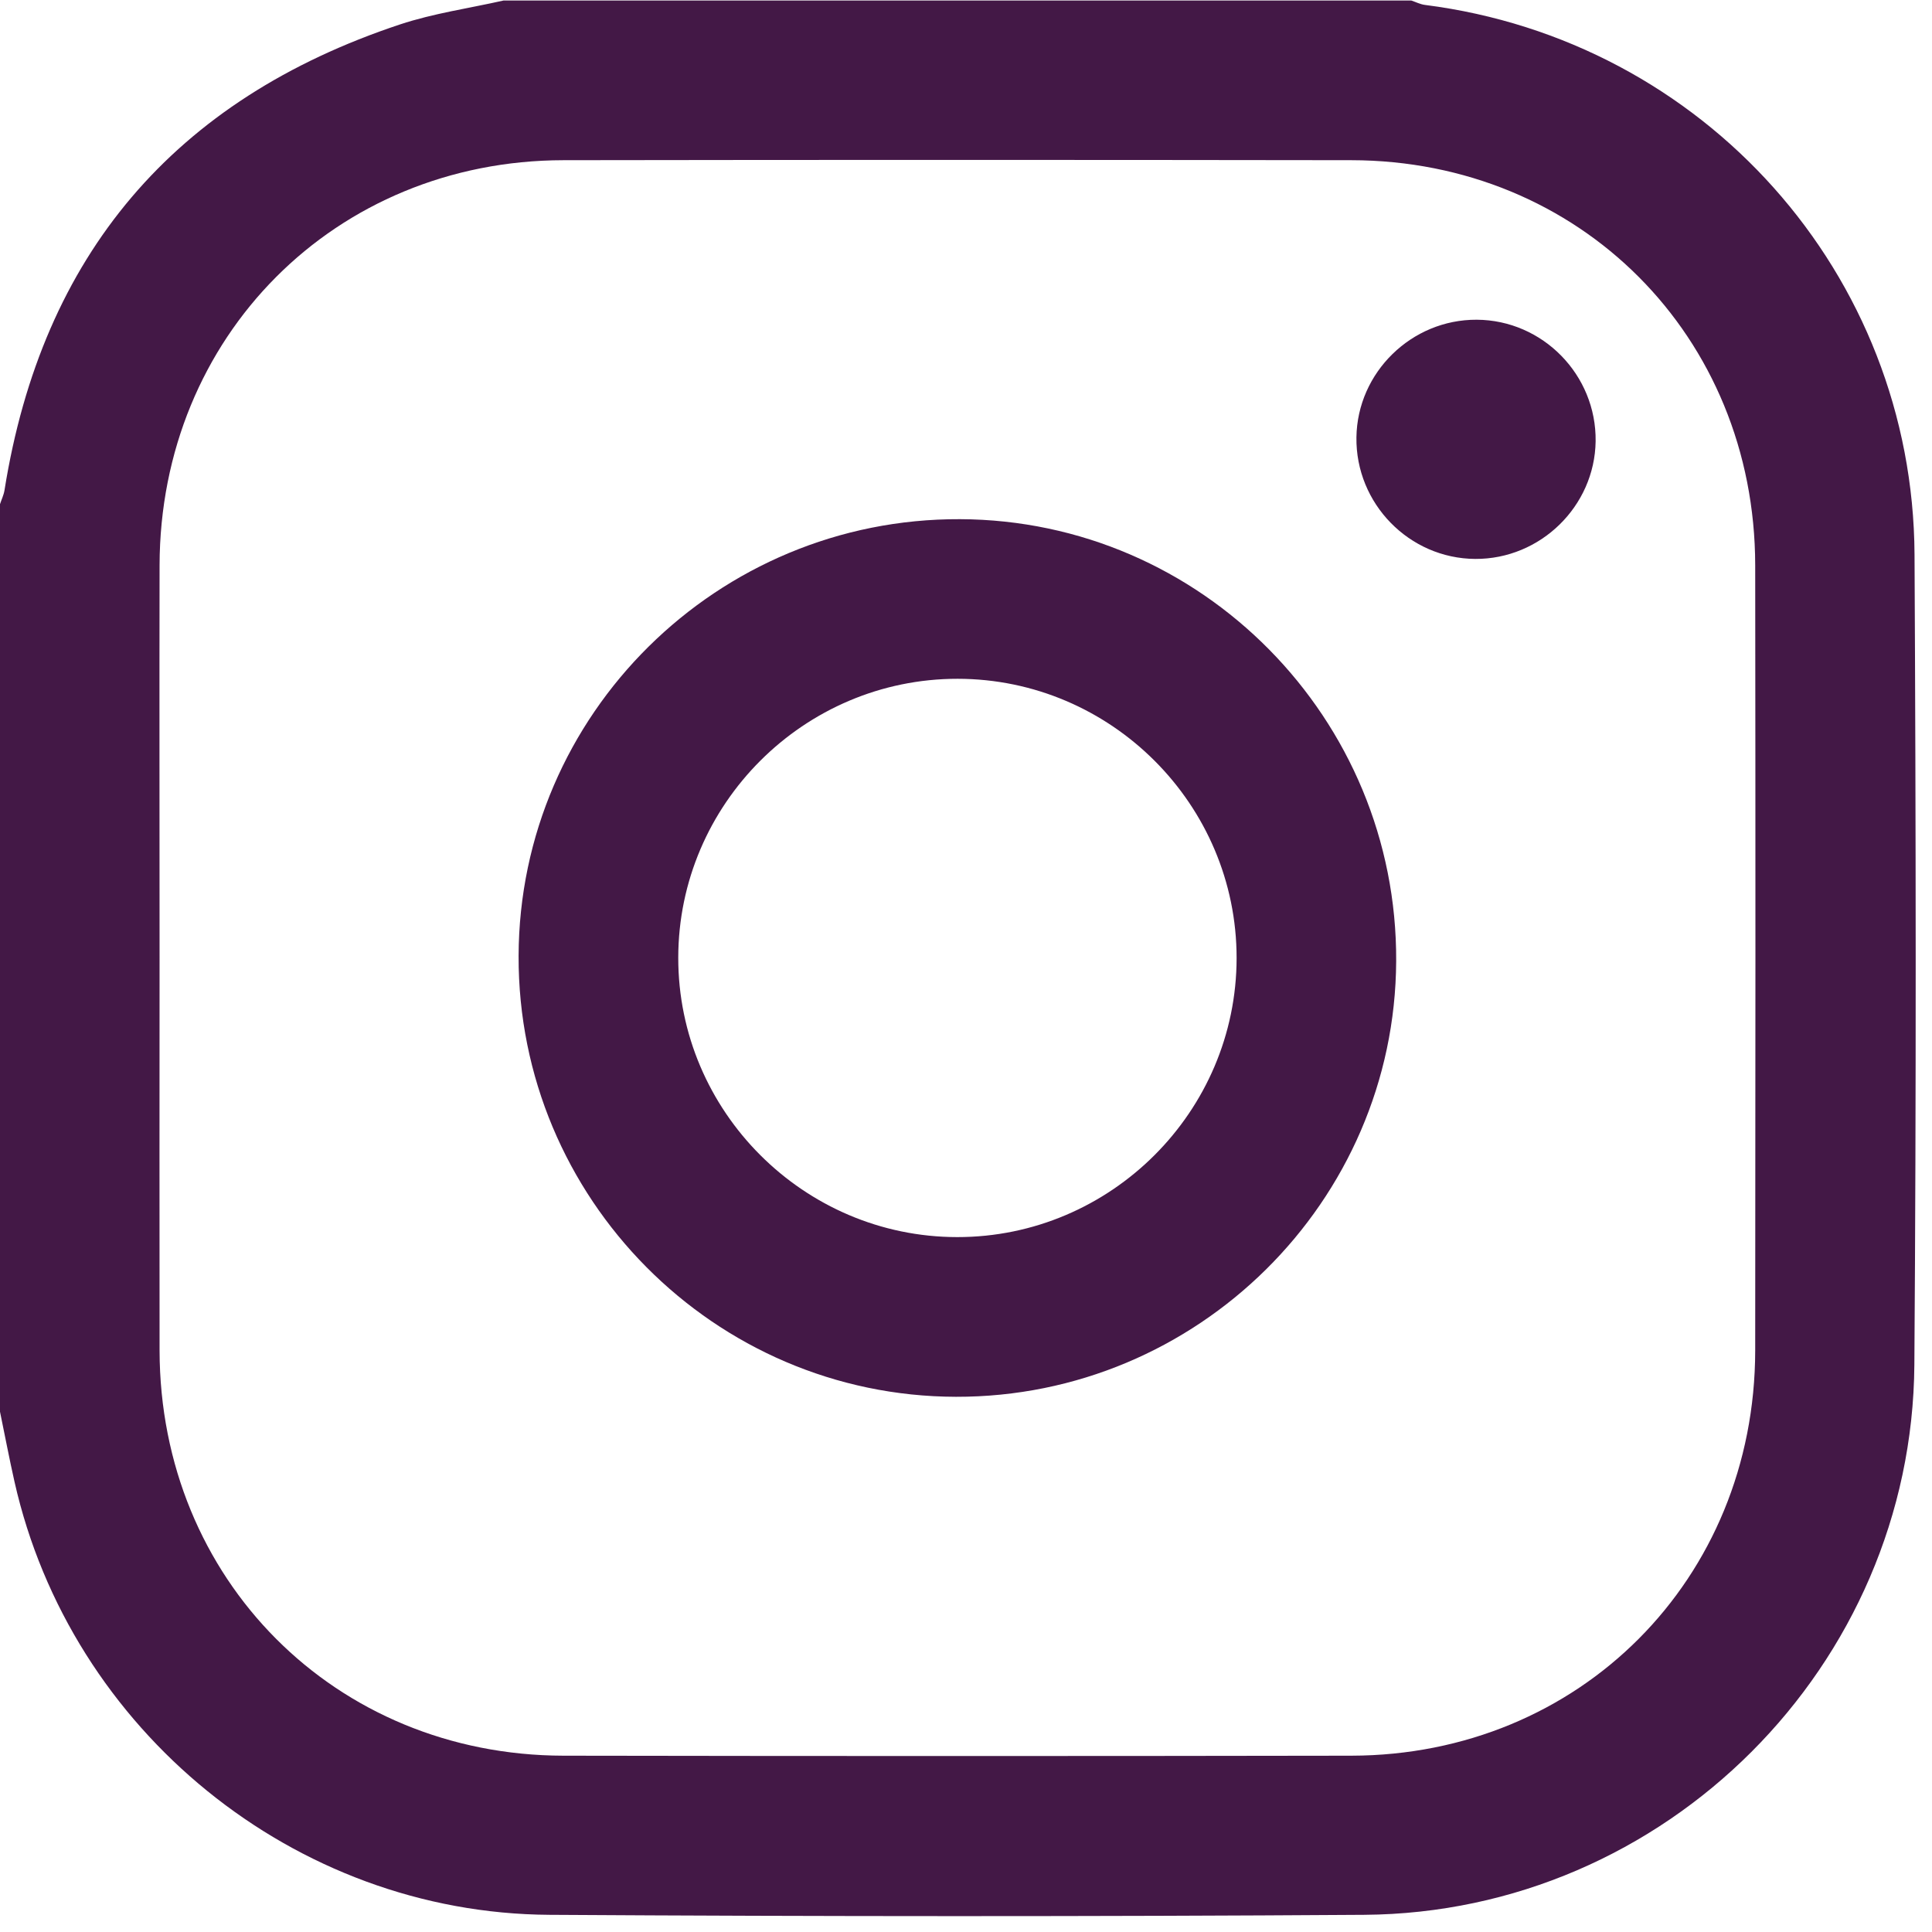
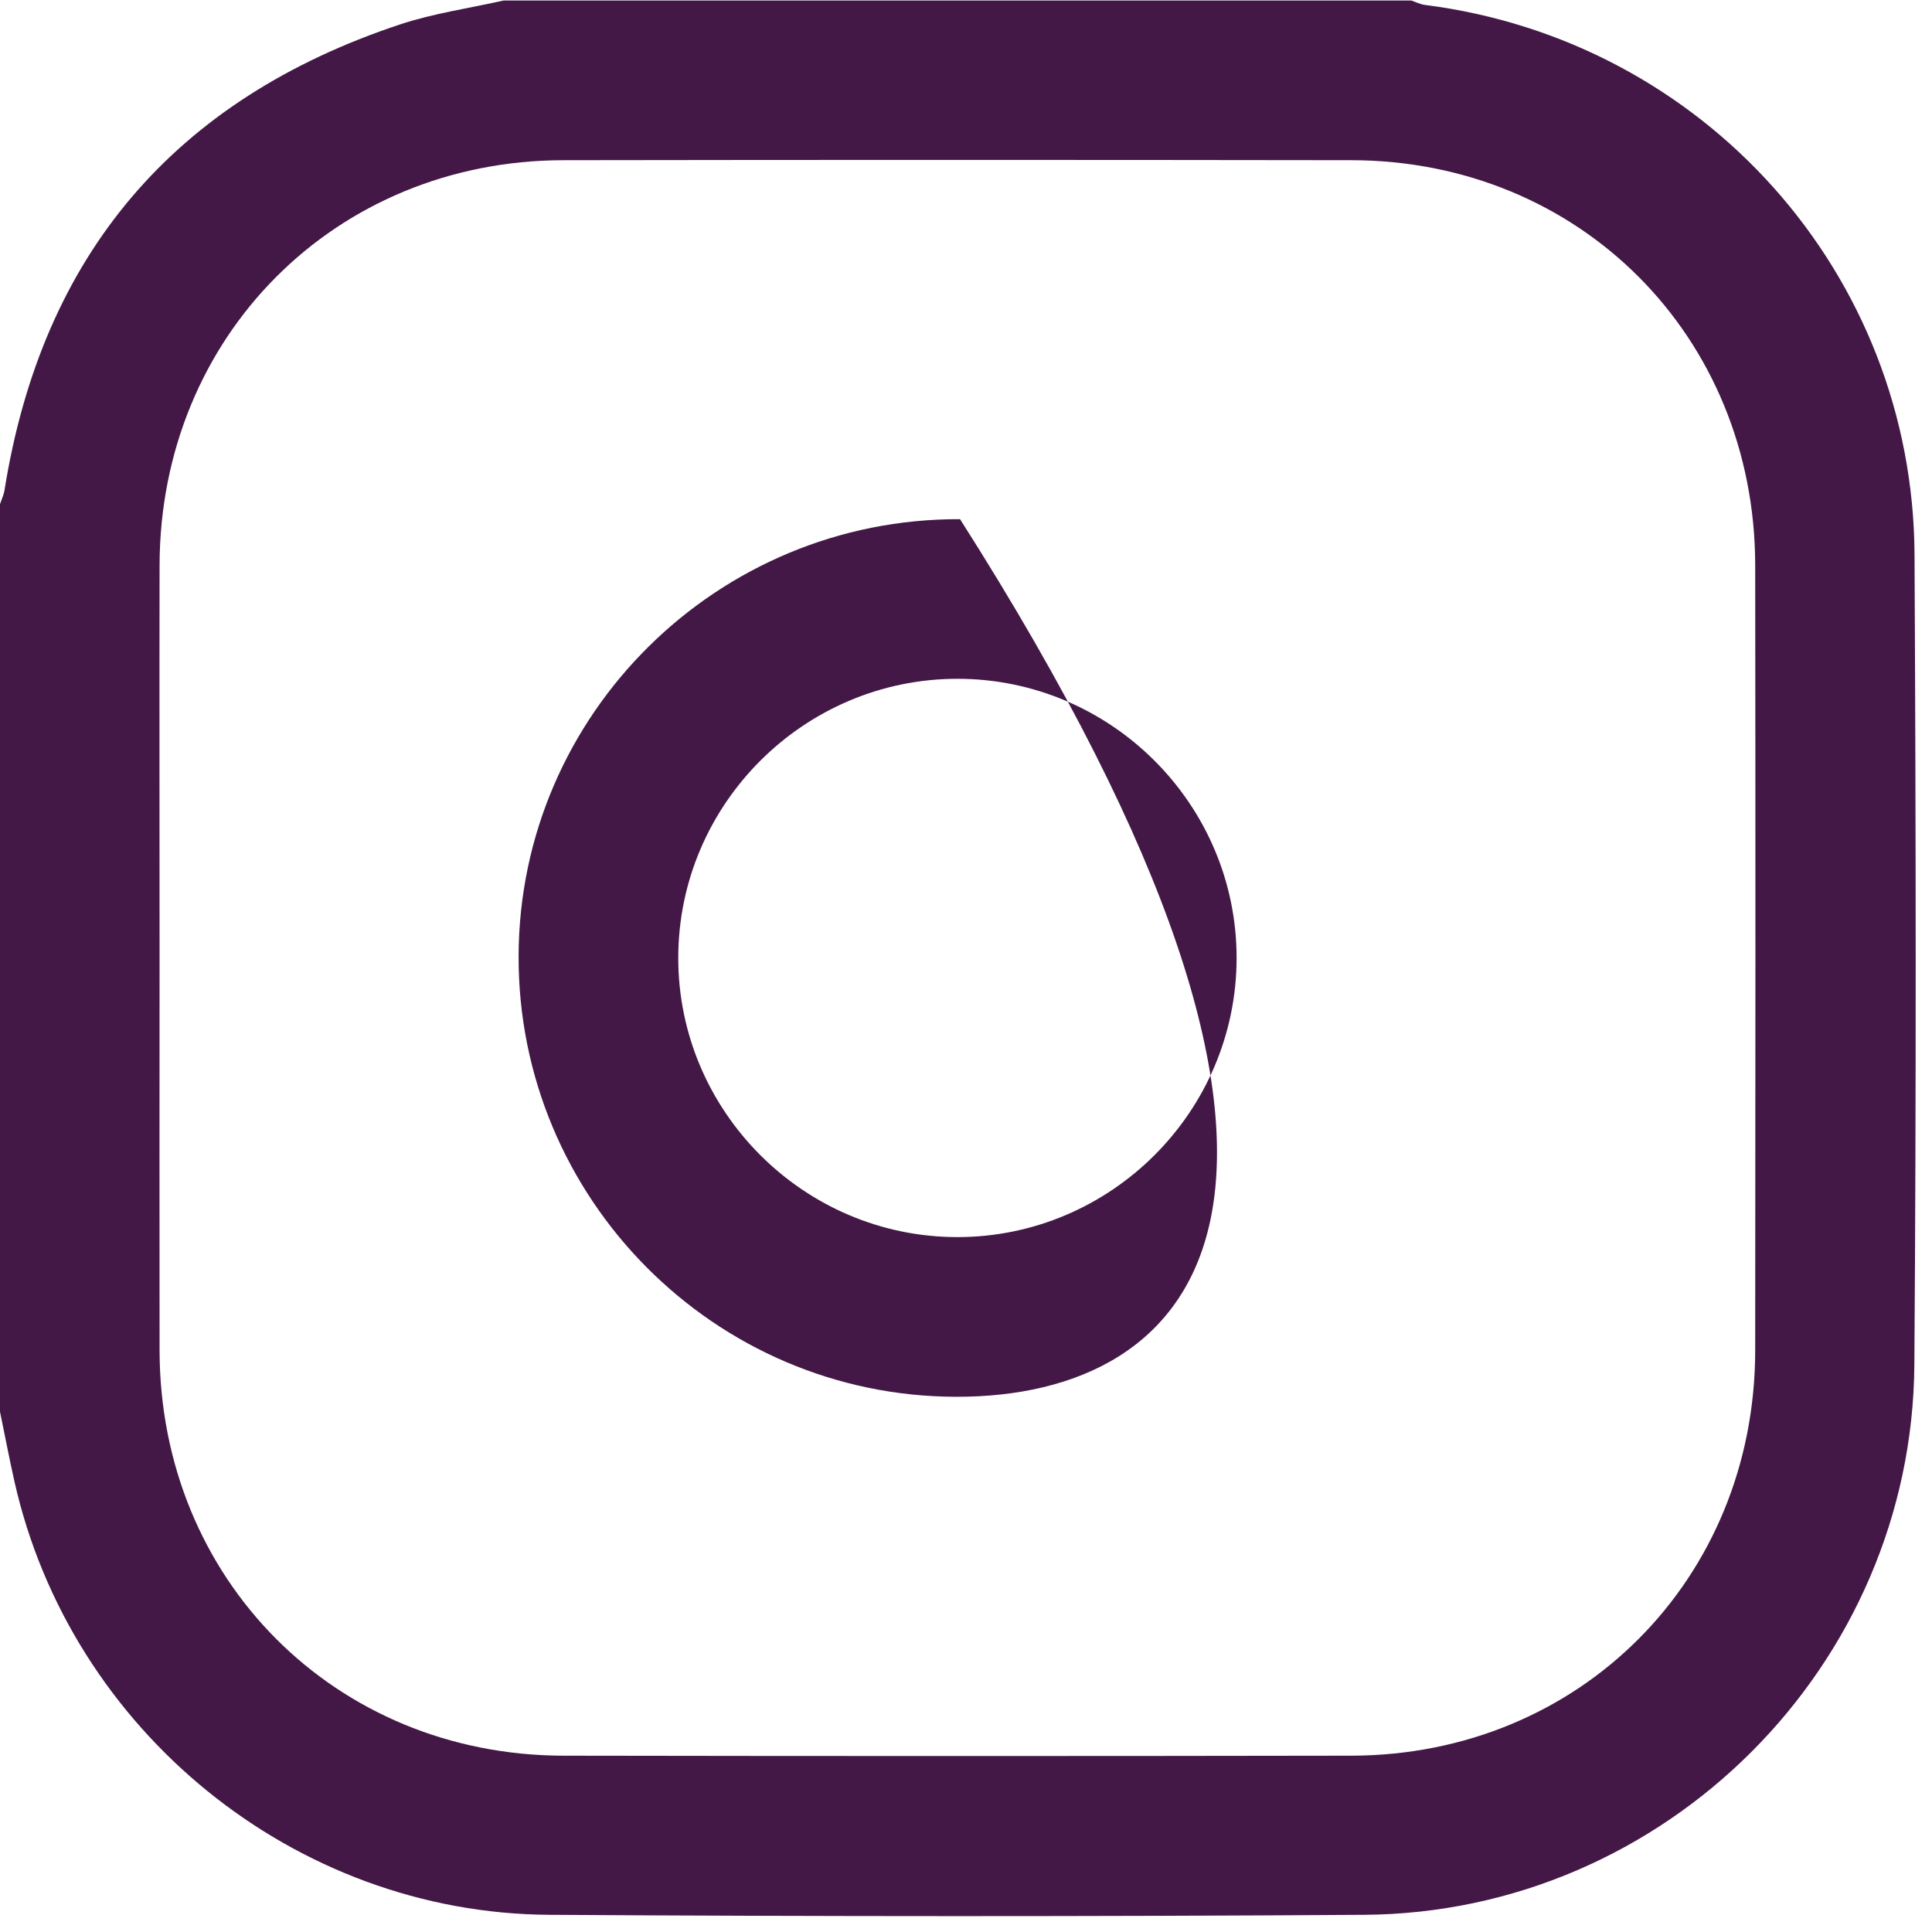
<svg xmlns="http://www.w3.org/2000/svg" width="47" height="47" viewBox="0 0 47 47" fill="none">
  <path d="M0 34.343C0 26.984 0 19.624 0 12.265C0.036 12.153 0.09 12.045 0.109 11.929C1.022 6.202 4.236 2.419 9.732 0.594C10.547 0.324 11.411 0.202 12.252 0.012C19.612 0.012 26.971 0.012 34.331 0.012C34.443 0.049 34.552 0.106 34.667 0.12C41.451 0.984 46.54 6.664 46.575 13.495C46.609 20.063 46.618 26.631 46.571 33.198C46.52 40.526 40.512 46.532 33.188 46.582C26.58 46.626 19.972 46.623 13.364 46.582C7.162 46.545 1.717 42.1 0.353 36.047C0.225 35.482 0.118 34.911 0 34.343ZM3.882 23.273C3.882 26.467 3.877 29.662 3.882 32.856C3.892 38.421 8.153 42.701 13.707 42.711C20.096 42.722 26.485 42.722 32.874 42.711C38.427 42.701 42.692 38.421 42.699 32.856C42.706 26.488 42.707 20.119 42.699 13.75C42.692 8.181 38.429 3.905 32.874 3.897C26.485 3.888 20.096 3.887 13.707 3.897C8.154 3.905 3.893 8.184 3.882 13.751C3.876 16.925 3.882 20.1 3.882 23.273Z" fill="#431846" />
-   <path d="M12.616 23.255C12.633 17.377 17.454 12.607 23.355 12.63C29.231 12.653 33.995 17.48 33.965 23.383C33.935 29.233 29.126 33.992 23.257 33.98C17.377 33.968 12.598 29.152 12.616 23.256V23.255ZM30.083 23.308C30.085 19.572 27.032 16.516 23.296 16.513C19.56 16.511 16.503 19.564 16.5 23.299C16.497 27.032 19.552 30.093 23.286 30.095C27.021 30.098 30.08 27.044 30.083 23.308Z" fill="#431846" />
-   <path d="M35.925 7.778C37.532 7.787 38.839 9.122 38.817 10.735C38.795 12.315 37.475 13.605 35.889 13.597C34.283 13.588 32.976 12.252 32.998 10.639C33.02 9.059 34.339 7.77 35.925 7.778Z" fill="#431846" />
+   <path d="M12.616 23.255C12.633 17.377 17.454 12.607 23.355 12.63C33.935 29.233 29.126 33.992 23.257 33.98C17.377 33.968 12.598 29.152 12.616 23.256V23.255ZM30.083 23.308C30.085 19.572 27.032 16.516 23.296 16.513C19.56 16.511 16.503 19.564 16.5 23.299C16.497 27.032 19.552 30.093 23.286 30.095C27.021 30.098 30.08 27.044 30.083 23.308Z" fill="#431846" />
</svg>